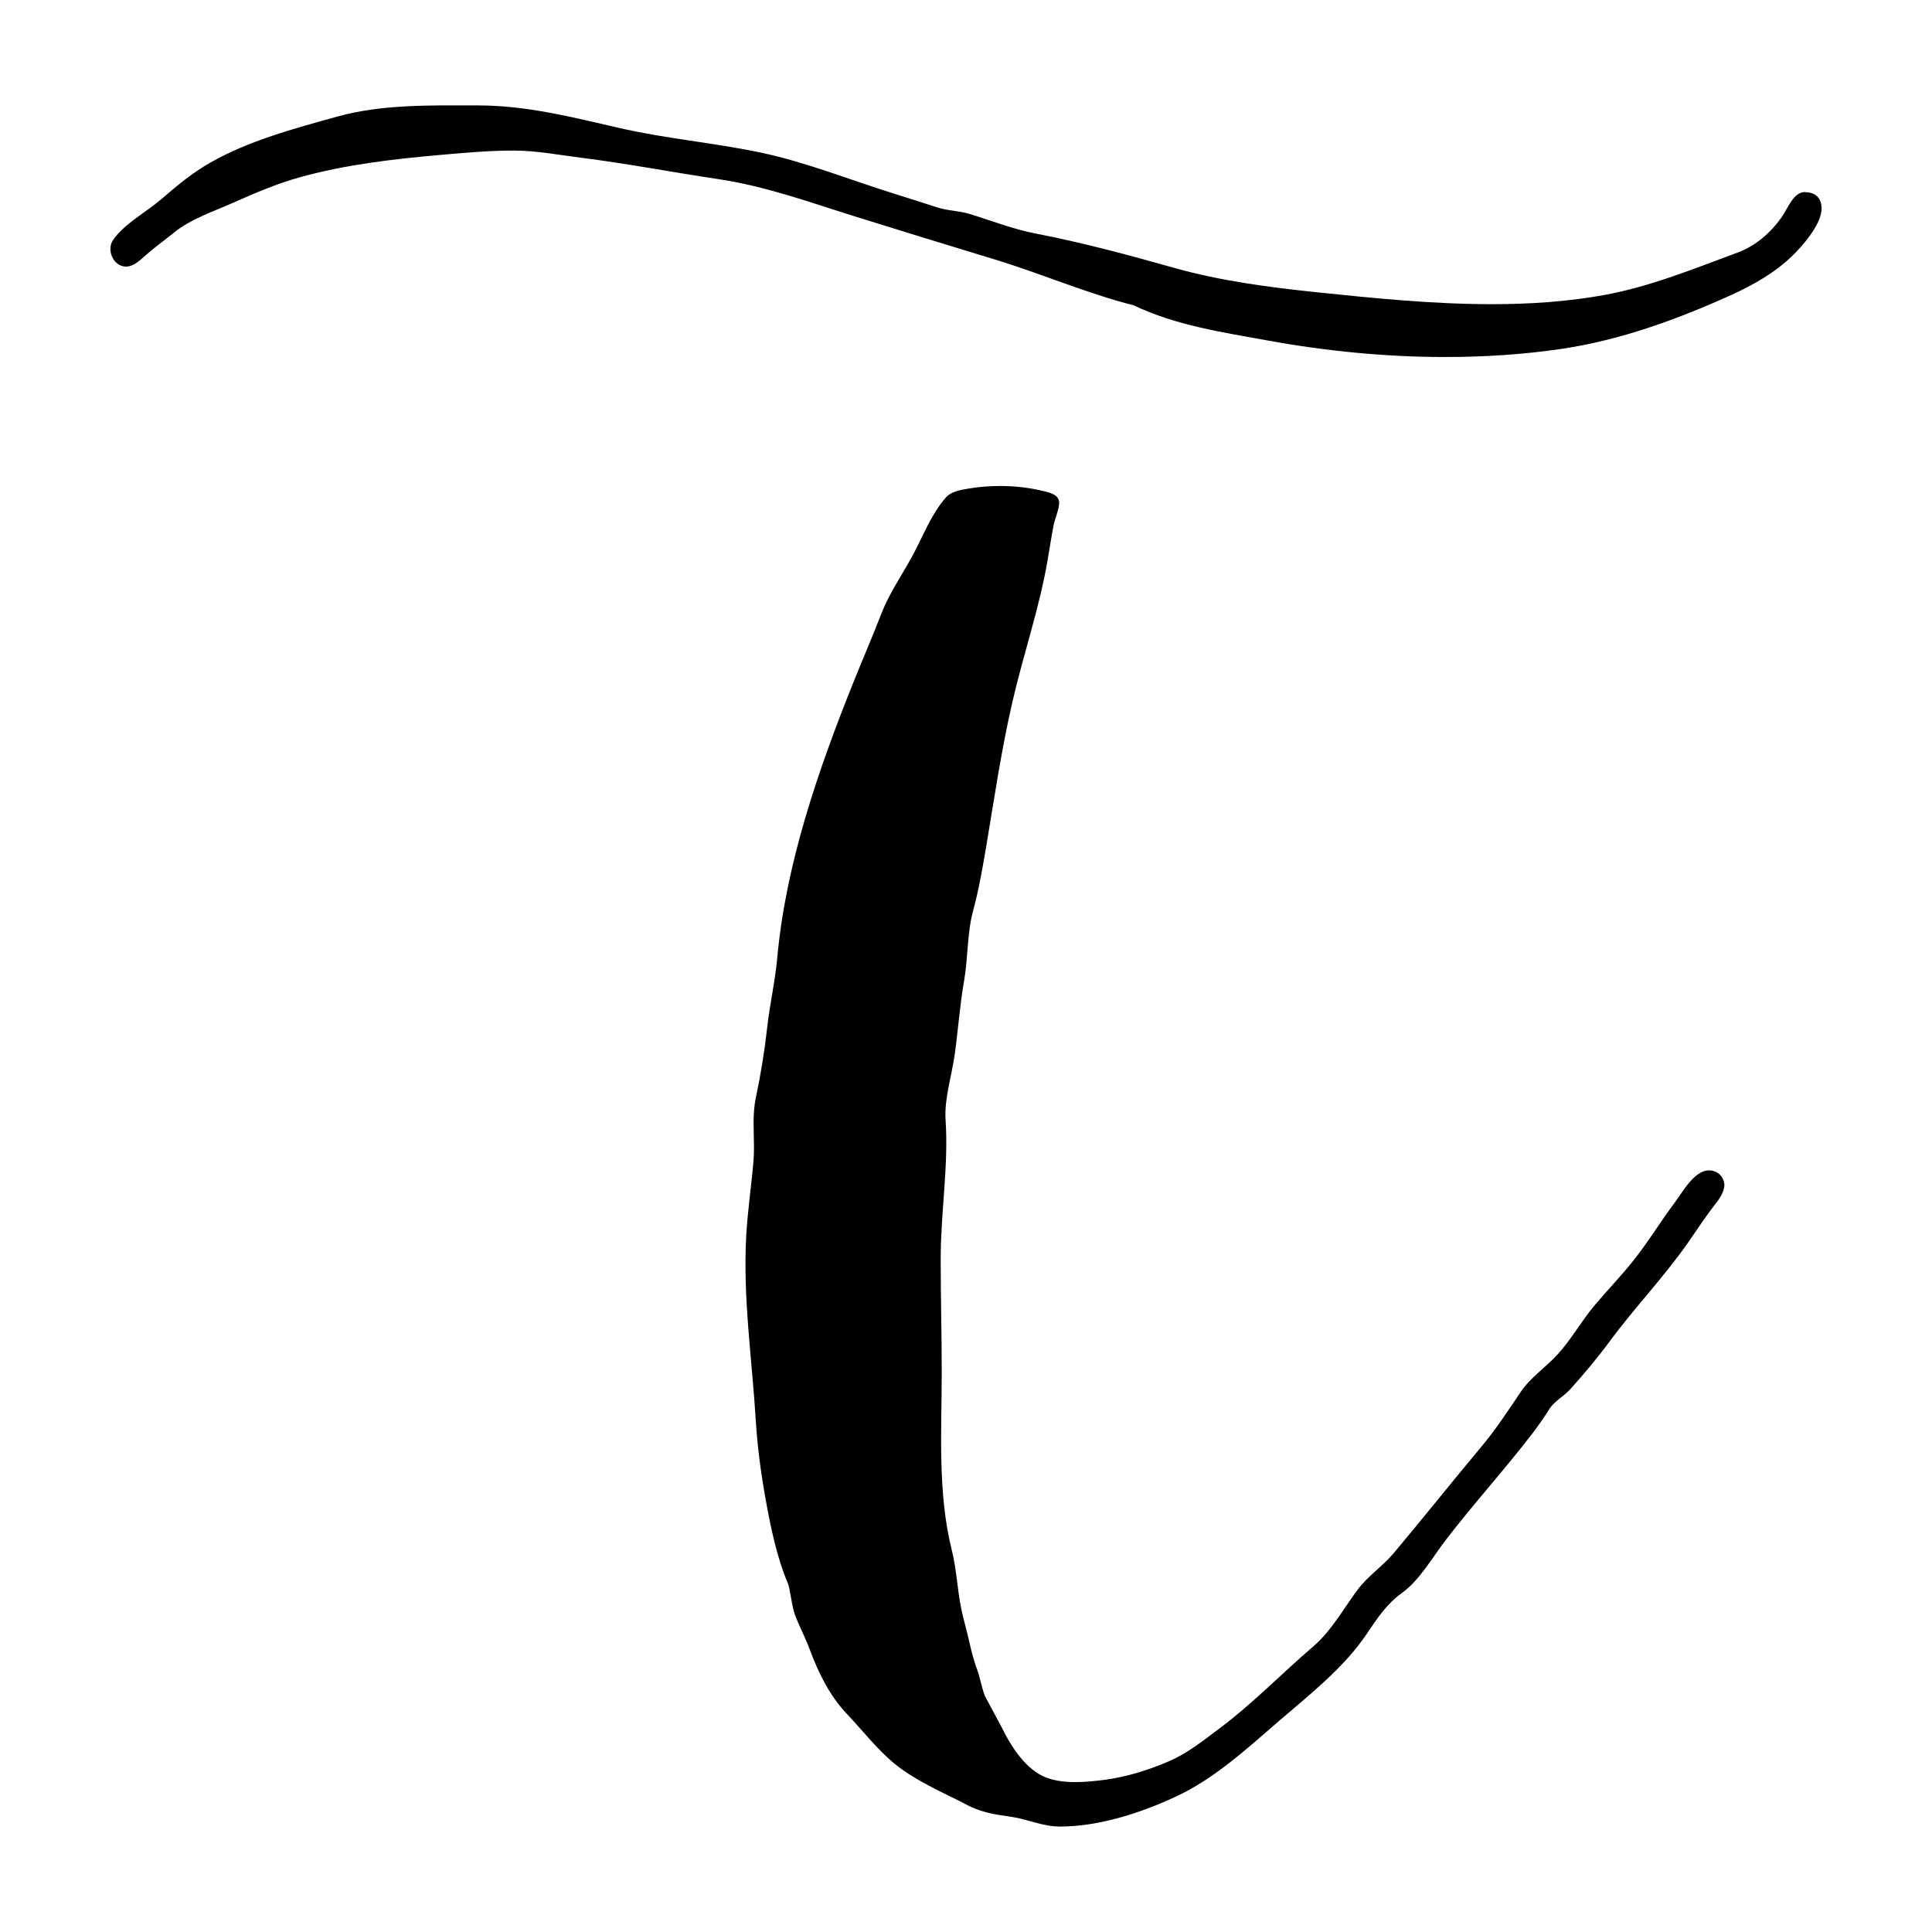
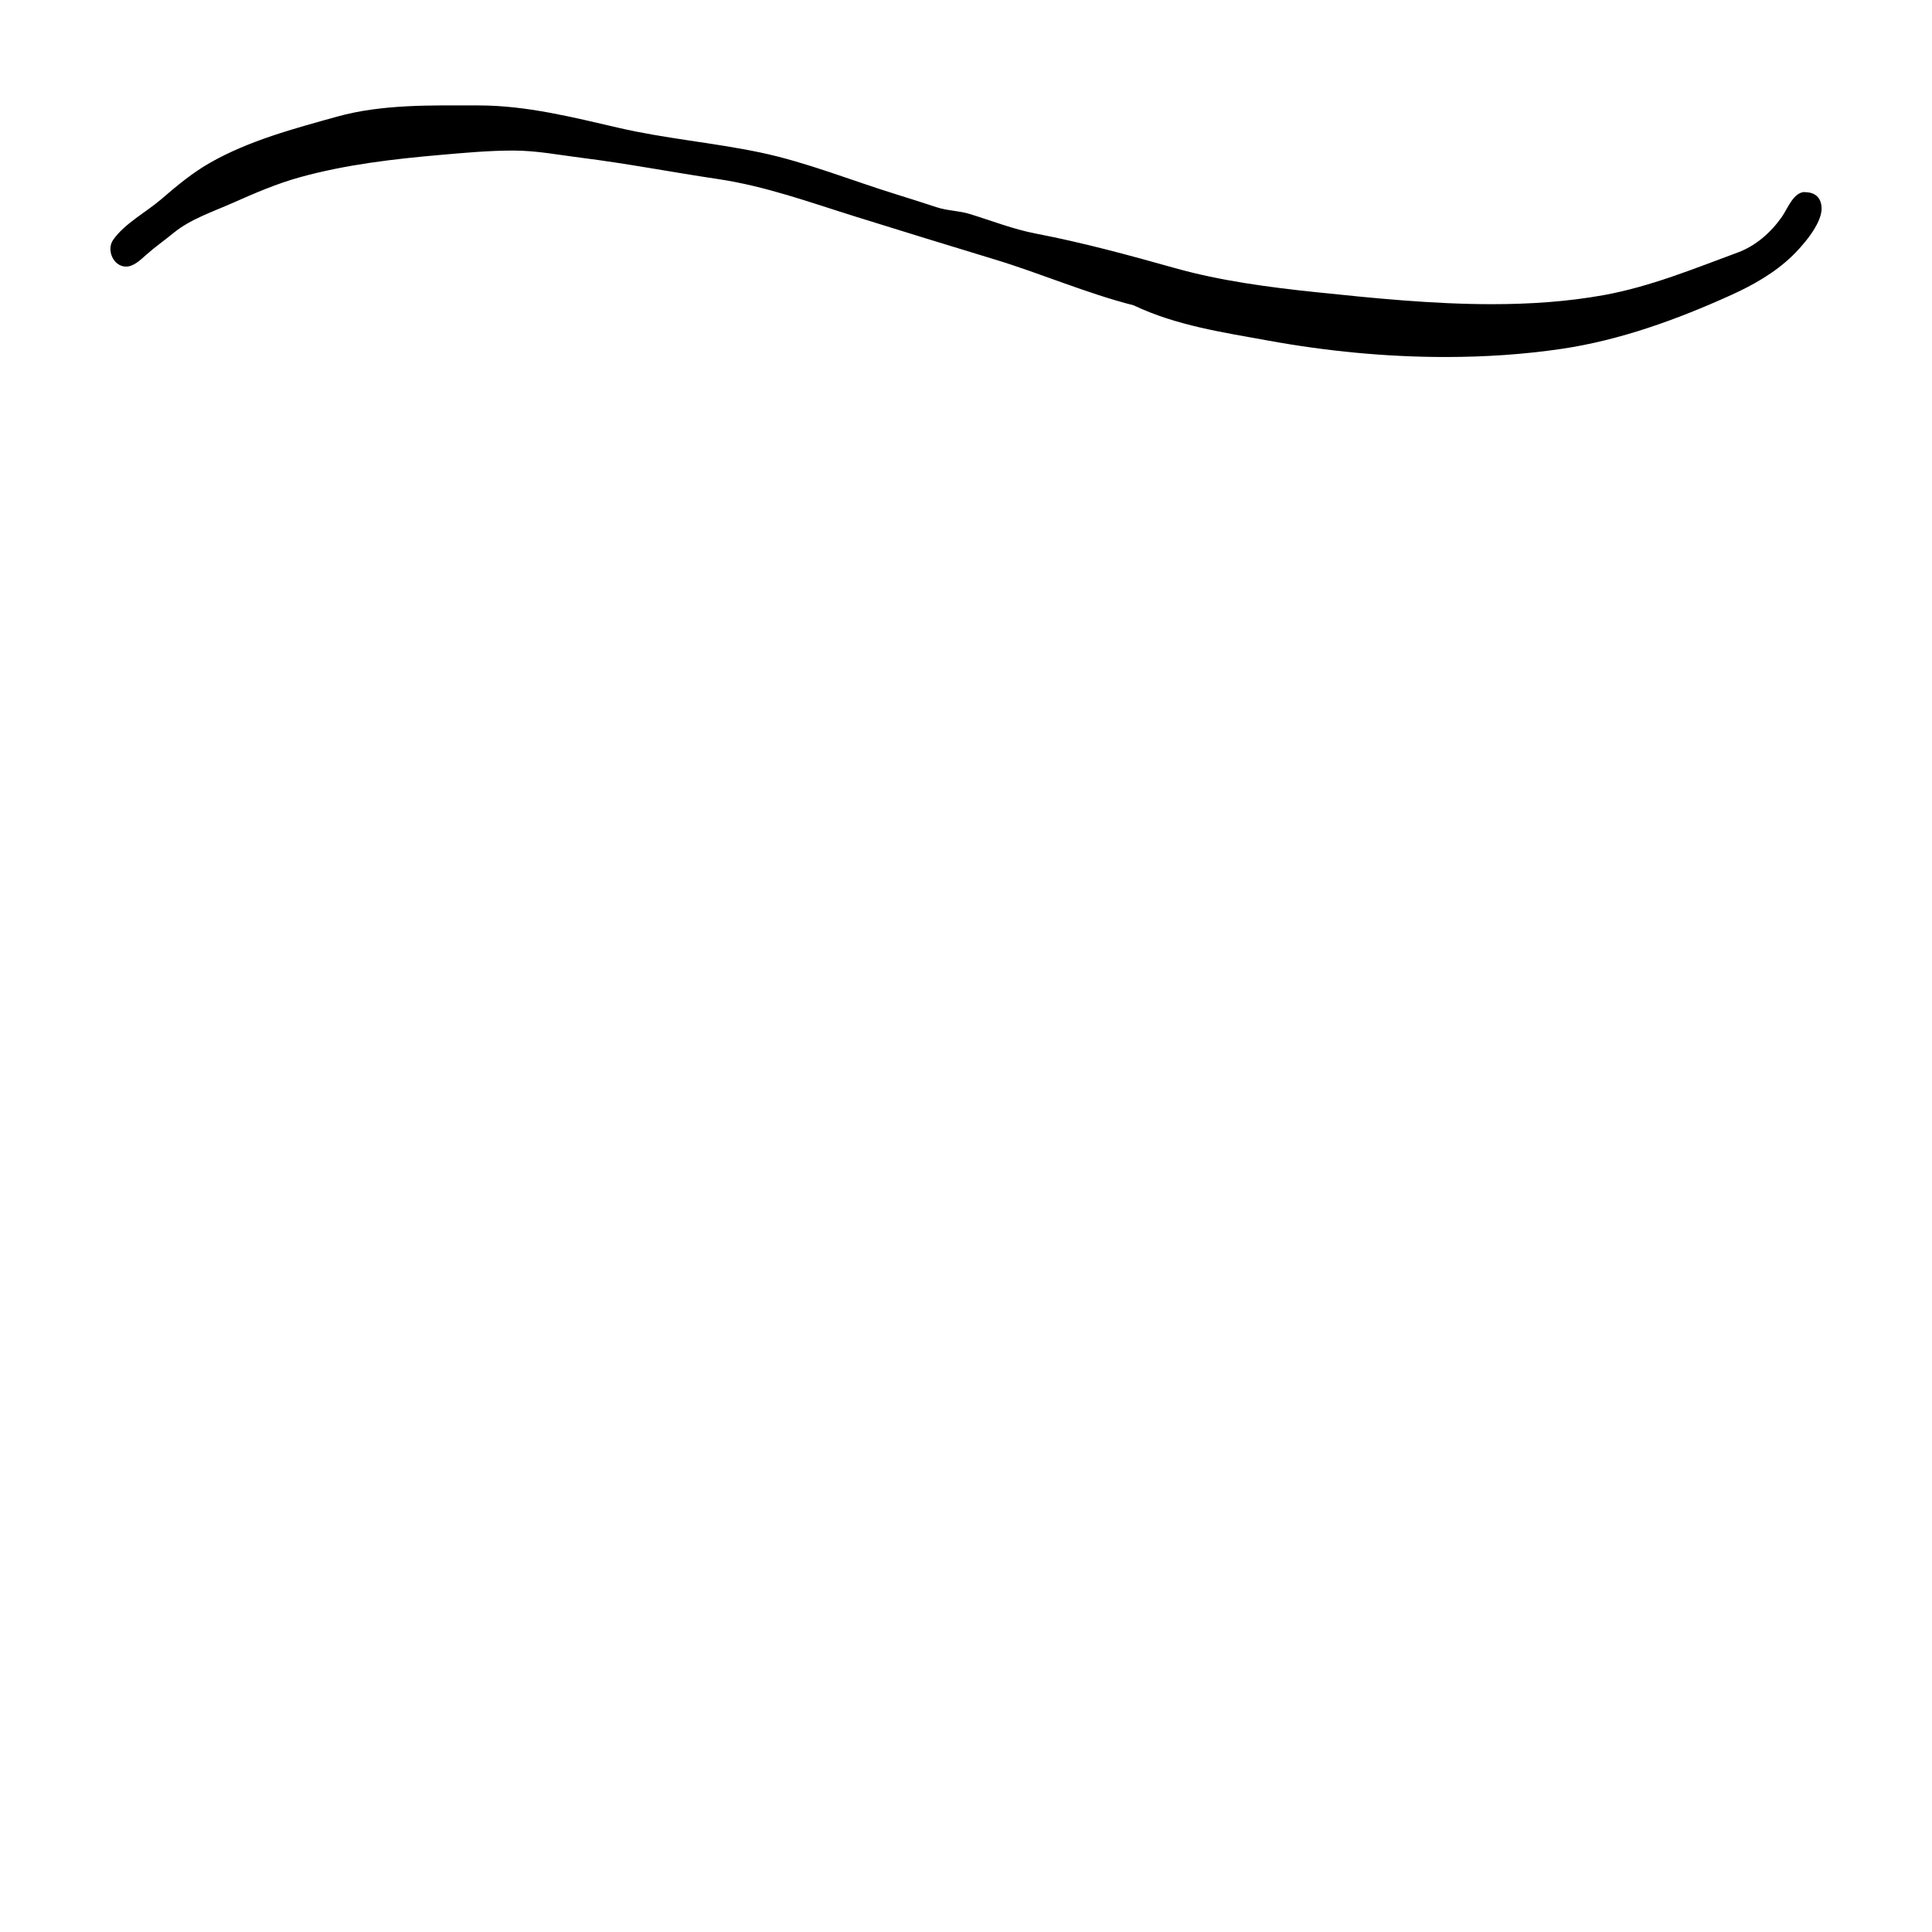
<svg xmlns="http://www.w3.org/2000/svg" data-bbox="40.005 38.178 619.995 623.622" viewBox="0 0 700 700" data-type="shape">
  <g>
-     <path d="M653.95 69.63c5.33 0 6.05 3.94 6.05 5.92 0 5.97-7.52 14.14-10.56 17.1-6.36 6.17-14.19 10.61-22.22 14.25-19.56 8.85-40.16 16.36-61.45 19.5-13.75 2.03-27.91 2.95-42.14 2.95-21.56 0-43.28-2.15-63.97-5.92-16.75-3.05-33.43-5.46-48.94-12.81-17.16-4.38-33.43-11.49-50.36-16.63-16.78-5.1-33.54-10.25-50.29-15.48-16.68-5.21-32.66-11.07-50.04-13.65-16.52-2.46-32.84-5.62-49.37-7.69-8.32-1.04-16.23-2.62-24.64-2.62-8.82 0-17.59.8-26.36 1.57-17.12 1.5-34.22 3.48-50.84 8.05-8.45 2.33-16.5 5.8-24.49 9.35-7.17 3.18-15.27 5.84-21.35 10.8-3.29 2.69-6.72 5.1-9.93 7.93-2.05 1.79-4.65 4.48-7.61 4.34-4.47-.21-6.9-6.09-4.48-9.62 4.03-5.89 12-10.1 17.36-14.7 5.72-4.92 11.28-9.6 17.88-13.35 14.1-8.01 30.36-12.33 45.91-16.66 16.46-4.58 34.35-4.07 51.33-4.06 17.22 0 34.01 4.26 50.68 8.11 16.99 3.94 34.29 5.36 51.31 8.93 16.84 3.53 33.35 10.27 49.8 15.33 4.78 1.46 9.53 3.03 14.28 4.56 3.83 1.24 7.88 1.2 11.76 2.38 8.05 2.45 15.78 5.54 24.08 7.13 17.18 3.31 33.56 7.78 50.39 12.5 16.47 4.62 34 6.94 50.99 8.71 20.72 2.17 42.36 4.36 63.78 4.36 13.76 0 27.42-.9 40.68-3.31 16.76-3.05 32.55-9.55 48.45-15.42 6.48-2.39 11.97-7.21 15.92-12.84 2.21-3.15 4.24-9.07 8.41-9.07v.03Zm-34.83 354.42c4.24 0 5.66 3.58 5.66 5.22 0 2.34-1.59 4.84-3.17 6.85-3.64 4.62-6.77 9.46-10.13 14.28-8.74 12.48-19.25 23.38-28.25 35.6-4.39 5.95-9.35 11.83-14.31 17.36-2.26 2.52-5.72 4.27-7.52 7.11-1.95 3.1-3.94 5.96-6.17 8.88-10.11 13.18-21.27 25.43-31.39 38.6-4.64 6.02-9.53 14.62-15.72 19.07-5.7 4.1-9.03 9.19-12.95 15-8.2 12.19-20.48 21.82-31.54 31.33-11.61 9.99-23.32 20.92-37.37 27.49-12.88 6.02-28.02 10.96-42.4 10.96-4.55 0-9.18-1.63-13.61-2.76-3.4-.87-6.75-1.12-10.2-1.79-3.55-.7-7.02-1.82-10.2-3.56-5.1-2.79-17.71-8.09-25.56-14.52-6.61-5.42-11.69-12.14-17.54-18.29-6.21-6.55-10.29-14.94-13.4-23.33-1.55-4.19-3.68-8.15-5.27-12.33-1.24-3.25-1.84-9.92-2.61-11.53-4-9.39-6.29-20.54-8.08-30.55-1.67-9.27-2.99-19.12-3.56-28.48-1.34-22.19-4.69-44.43-3.47-66.69.5-9.09 1.85-18.1 2.63-27.15.14-1.69.19-3.36.19-5.03 0-2.95-.14-5.88-.14-8.81 0-3.08.16-6.15.81-9.23 1.81-8.55 3.18-17.01 4.15-25.71.93-8.36 2.86-16.59 3.61-24.94 3.06-33.99 14.76-67.84 27.39-99.38 3.37-8.42 6.99-16.74 10.26-25.2 2.87-7.45 7.36-13.86 11.17-20.83 3.79-6.93 7.07-15.7 12.41-21.58 1.89-2.08 5.44-2.65 8.06-3.09 3.69-.62 7.55-.94 11.44-.94 5.05 0 10.13.54 14.87 1.65 2.13.5 6.54 1.17 6.54 4.38 0 2.42-1.56 5.9-1.99 8.09-.8 4.1-1.43 8.24-2.13 12.36-2.95 17.51-8.84 34.46-12.82 51.77-4 17.36-6.52 34.69-9.47 52.22-1.32 7.86-2.72 15.88-4.8 23.58-2.18 8.13-1.77 16.8-3.21 25.09-1.54 8.86-2.18 17.82-3.4 26.71-1.04 7.61-3.84 16.11-3.33 23.78 1.12 16.76-1.77 33.45-1.77 50.32 0 13.85.38 27.62.38 41.39 0 20.2-1.58 43.4 3.63 64.16 1.79 7.11 1.99 14.45 3.51 21.61.83 3.89 1.96 7.7 2.83 11.59 1.01 4.51 1.48 5.9 2.31 8.67 1.51 3.55 1.99 7.43 3.36 11.04.04.08 5.82 10.82 6 11.19 3.14 6.46 8.04 14.35 14.72 17.7 3.46 1.73 7.77 2.3 12.09 2.3 3.67 0 7.34-.41 10.5-.81 8.17-1.09 16.08-3.58 23.63-6.85 6.58-2.86 12.38-7.54 18.12-11.84 12.04-9.02 22.53-19.89 33.96-29.7 6.5-5.58 10.81-13.47 15.87-20.31 3.95-5.33 9.09-8.51 13.3-13.53 10.59-12.61 20.79-25.48 31.38-38.1 5.33-6.35 9.91-13.29 14.52-20.16 3.57-5.33 9.32-9.12 13.64-13.91 4.7-5.21 8.29-11.63 12.8-17.06 4.7-5.67 9.88-10.95 14.45-16.72 5.4-6.78 9.87-14.19 15.05-21.11 2.59-3.46 7.03-11.54 12.22-11.54v.03Z" />
+     <path d="M653.95 69.63c5.33 0 6.05 3.94 6.05 5.92 0 5.97-7.52 14.14-10.56 17.1-6.36 6.17-14.19 10.61-22.22 14.25-19.56 8.85-40.16 16.36-61.45 19.5-13.75 2.03-27.91 2.95-42.14 2.95-21.56 0-43.28-2.15-63.97-5.92-16.75-3.05-33.43-5.46-48.94-12.81-17.16-4.38-33.43-11.49-50.36-16.63-16.78-5.1-33.54-10.25-50.29-15.48-16.68-5.21-32.66-11.07-50.04-13.65-16.52-2.46-32.84-5.62-49.37-7.69-8.32-1.04-16.23-2.62-24.64-2.62-8.82 0-17.59.8-26.36 1.57-17.12 1.5-34.22 3.48-50.84 8.05-8.45 2.33-16.5 5.8-24.49 9.35-7.17 3.18-15.27 5.84-21.35 10.8-3.29 2.69-6.72 5.1-9.93 7.93-2.05 1.79-4.65 4.48-7.61 4.34-4.47-.21-6.9-6.09-4.48-9.62 4.03-5.89 12-10.1 17.36-14.7 5.72-4.92 11.28-9.6 17.88-13.35 14.1-8.01 30.36-12.33 45.91-16.66 16.46-4.58 34.35-4.07 51.33-4.06 17.22 0 34.01 4.26 50.68 8.11 16.99 3.94 34.29 5.36 51.31 8.93 16.84 3.53 33.35 10.27 49.8 15.33 4.78 1.46 9.53 3.03 14.28 4.56 3.83 1.24 7.88 1.2 11.76 2.38 8.05 2.45 15.78 5.54 24.08 7.13 17.18 3.31 33.56 7.78 50.39 12.5 16.47 4.62 34 6.94 50.99 8.71 20.72 2.17 42.36 4.36 63.78 4.36 13.76 0 27.42-.9 40.68-3.31 16.76-3.05 32.55-9.55 48.45-15.42 6.48-2.39 11.97-7.21 15.92-12.84 2.21-3.15 4.24-9.07 8.41-9.07v.03Zm-34.83 354.42v.03Z" />
  </g>
</svg>